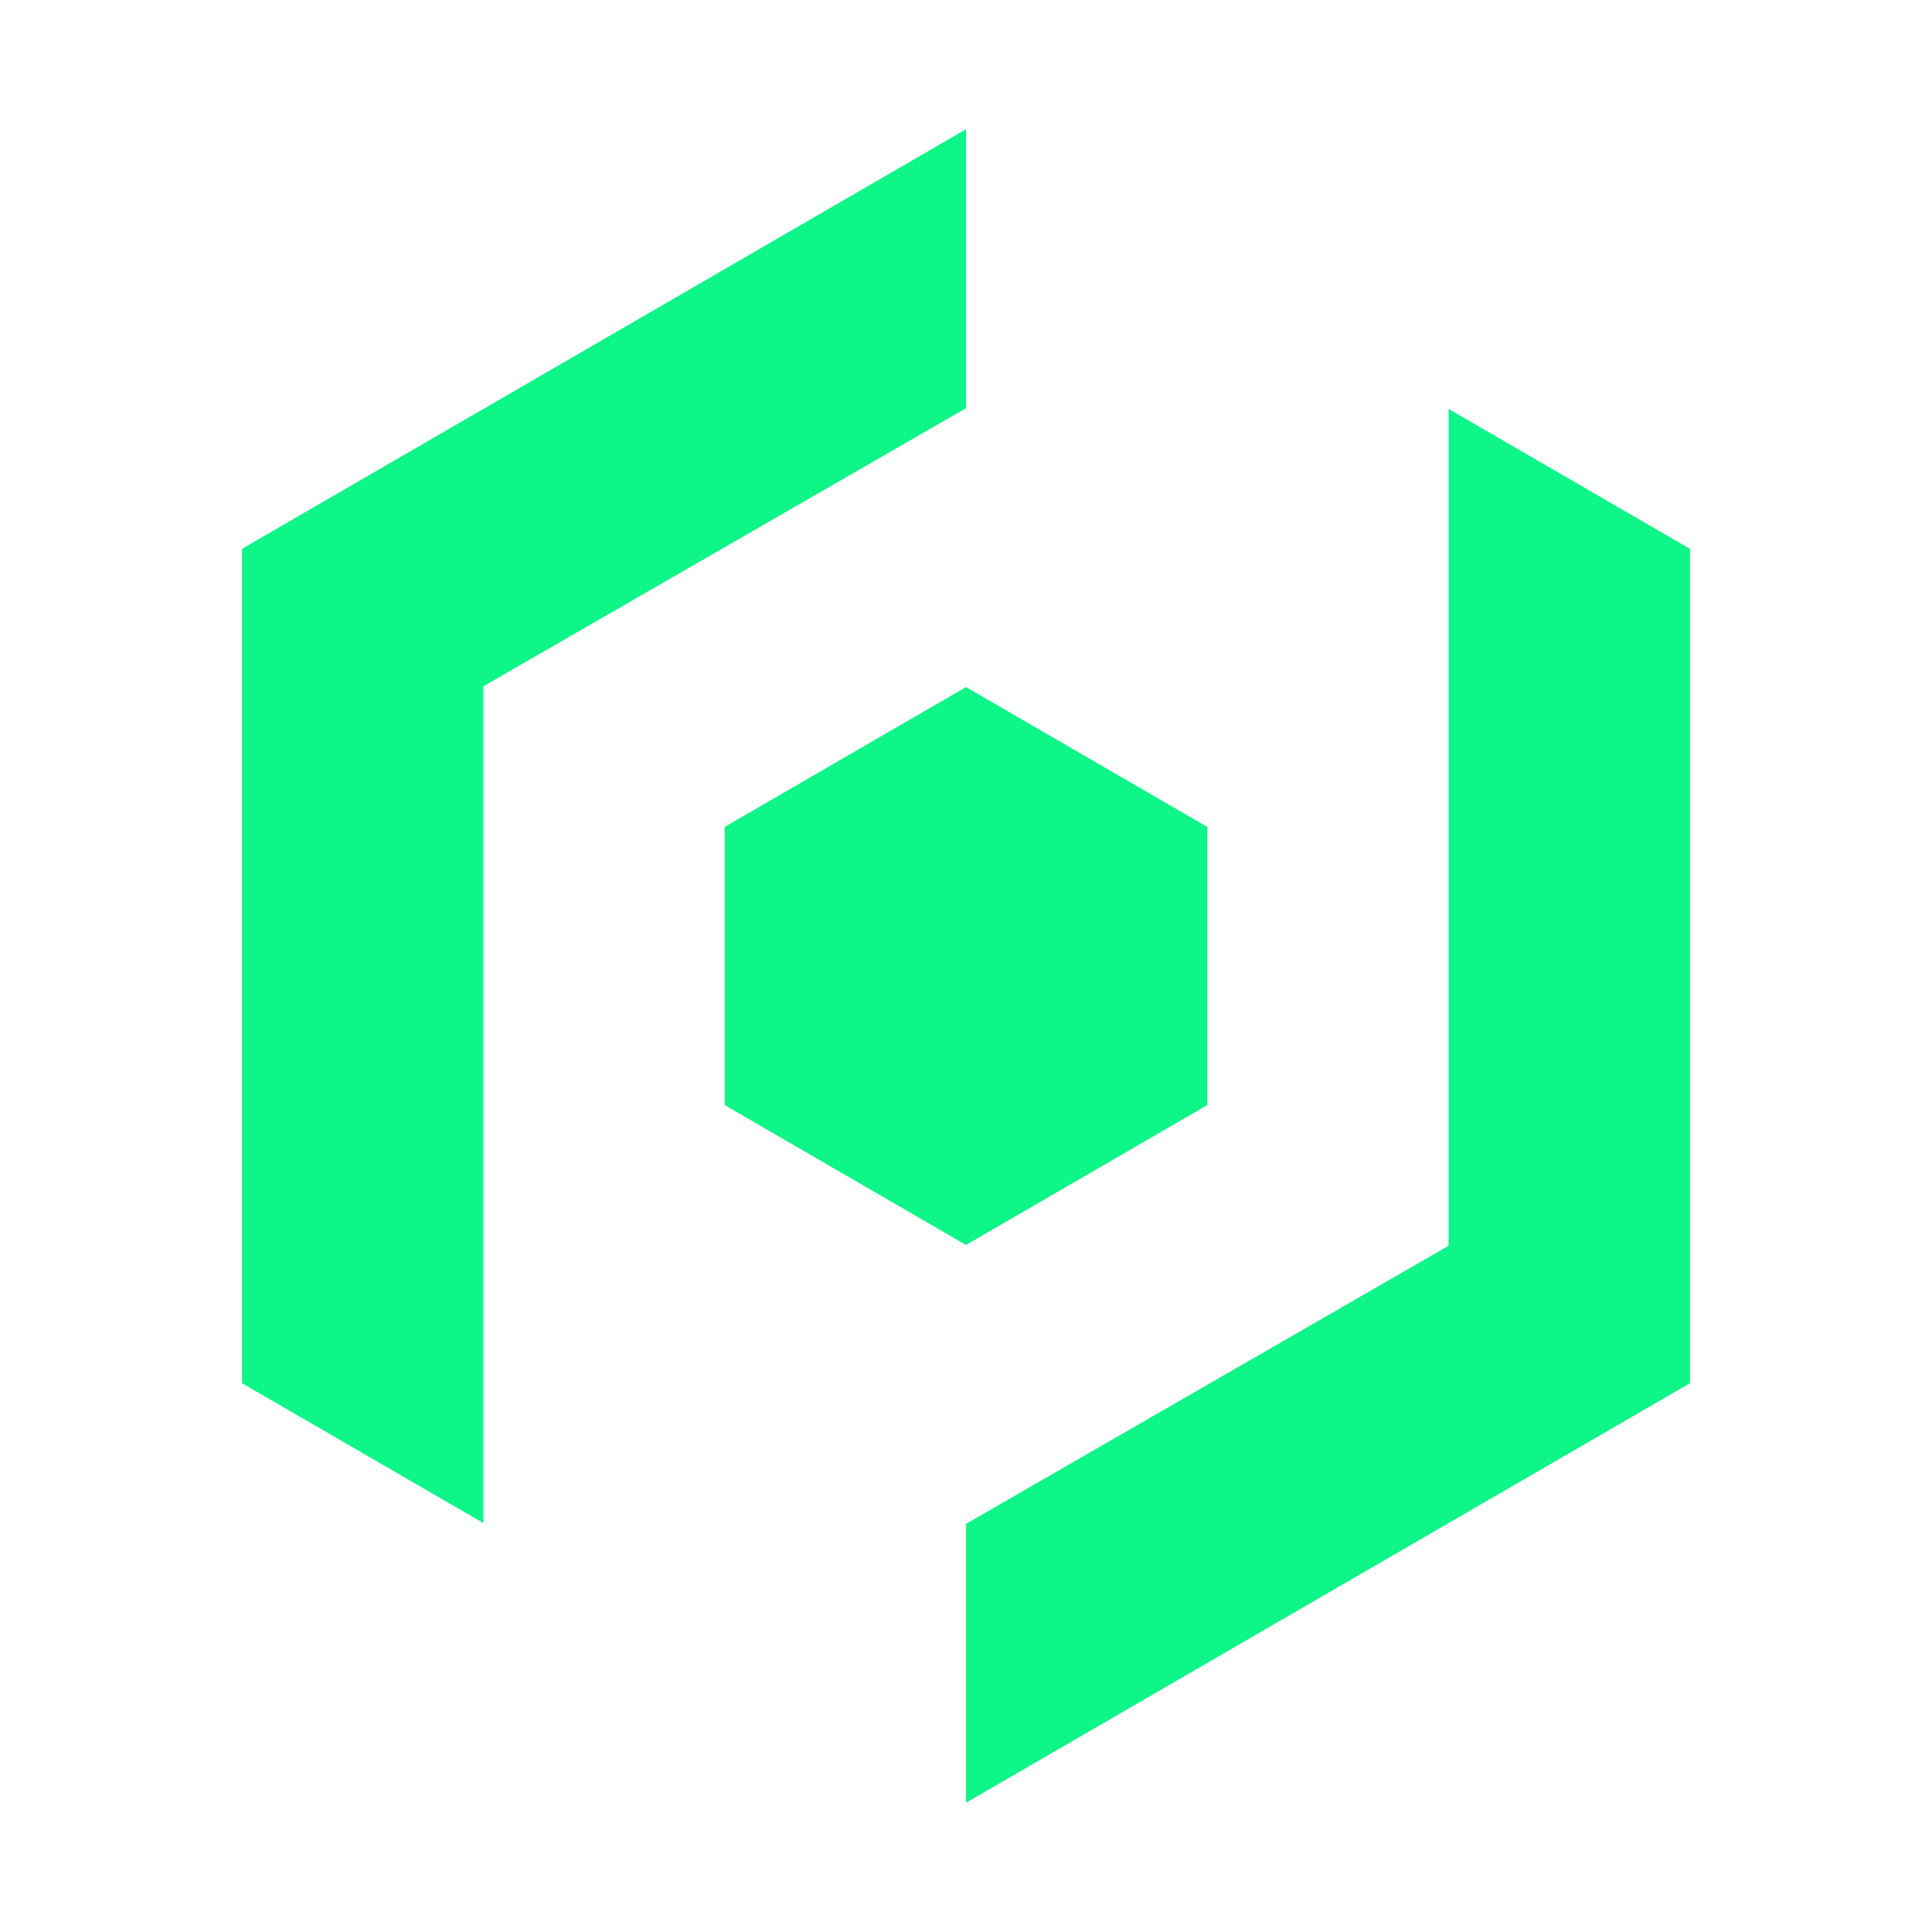
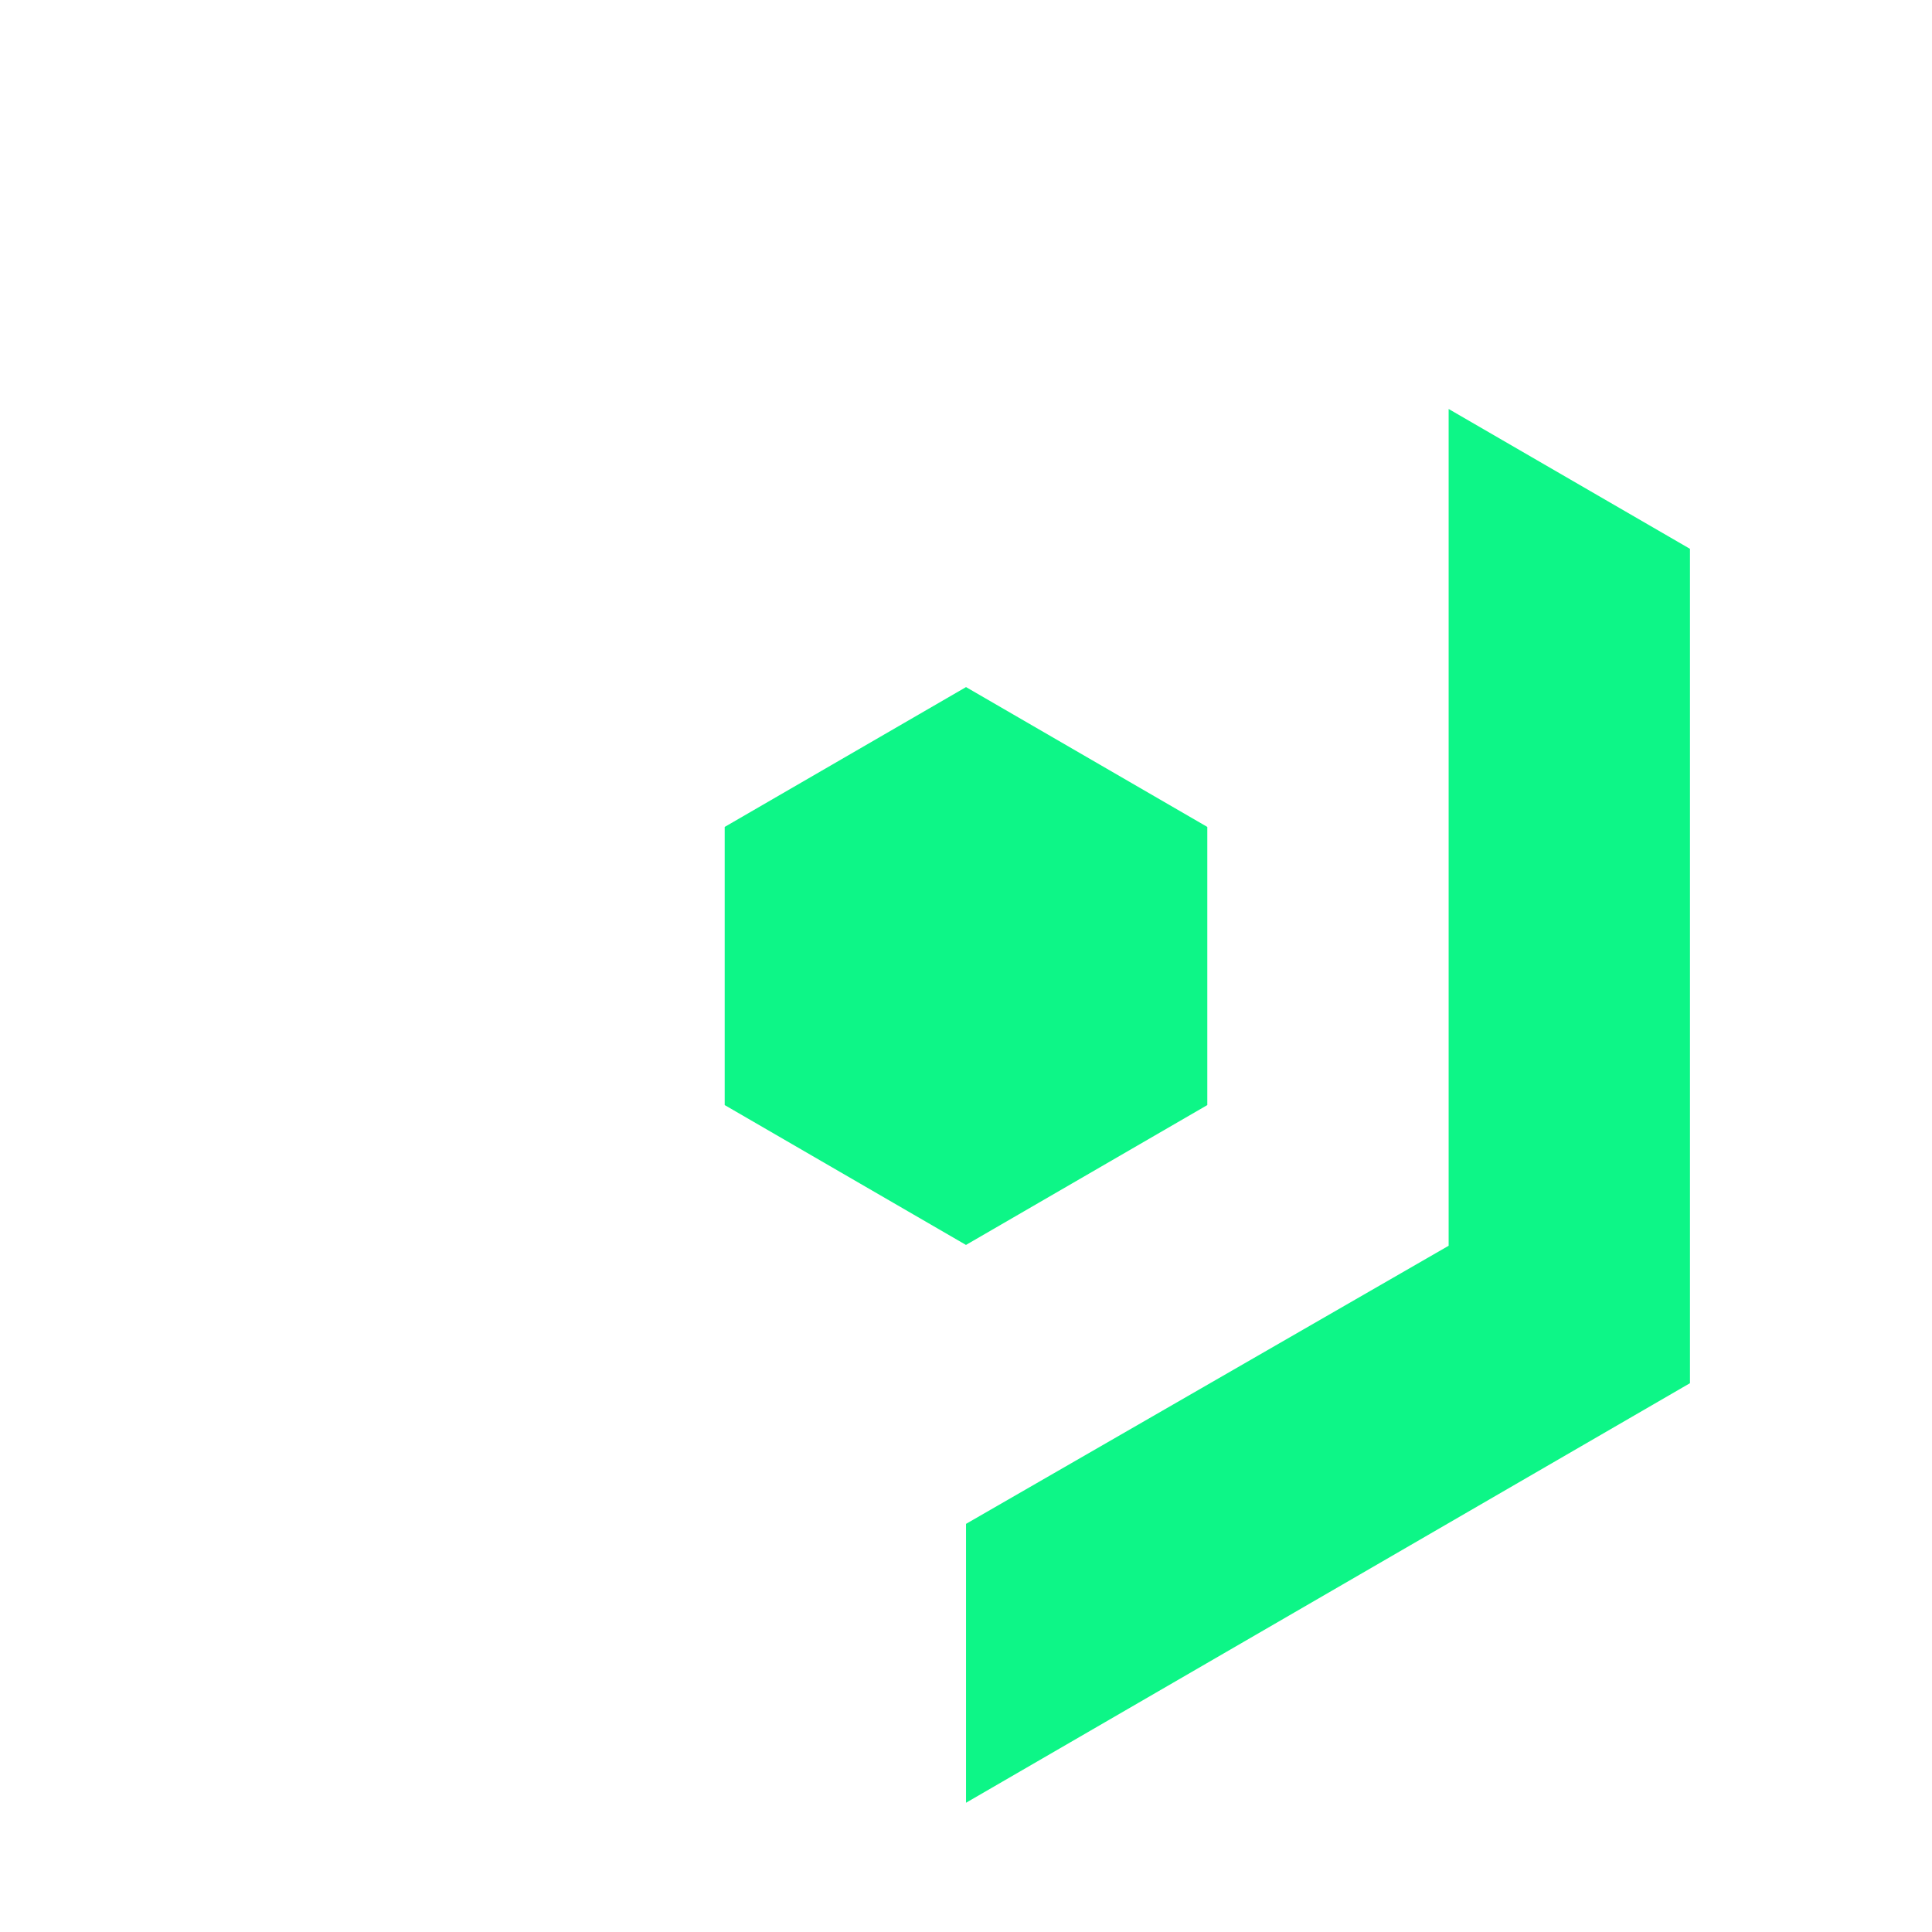
<svg xmlns="http://www.w3.org/2000/svg" id="Capa_1" data-name="Capa 1" viewBox="0 0 800 800">
  <defs>
    <style>.cls-1{fill:#0df687;}</style>
  </defs>
-   <polygon class="cls-1" points="400.01 53.52 400.01 169.01 200.15 284.17 200.15 630.66 100.22 572.75 100.22 227.26 400.01 53.52" />
  <polygon class="cls-1" points="599.85 515.84 599.85 169.35 699.78 227.26 699.78 572.75 400.01 746.48 400.01 631 599.85 515.84" />
  <polygon class="cls-1" points="499.92 342.43 499.92 457.59 499.64 457.75 400.01 515.49 400.01 515.5 399.99 515.5 300.36 457.75 300.08 457.59 300.08 342.43 300.36 342.25 400.01 284.51 499.64 342.25 499.92 342.43" />
</svg>